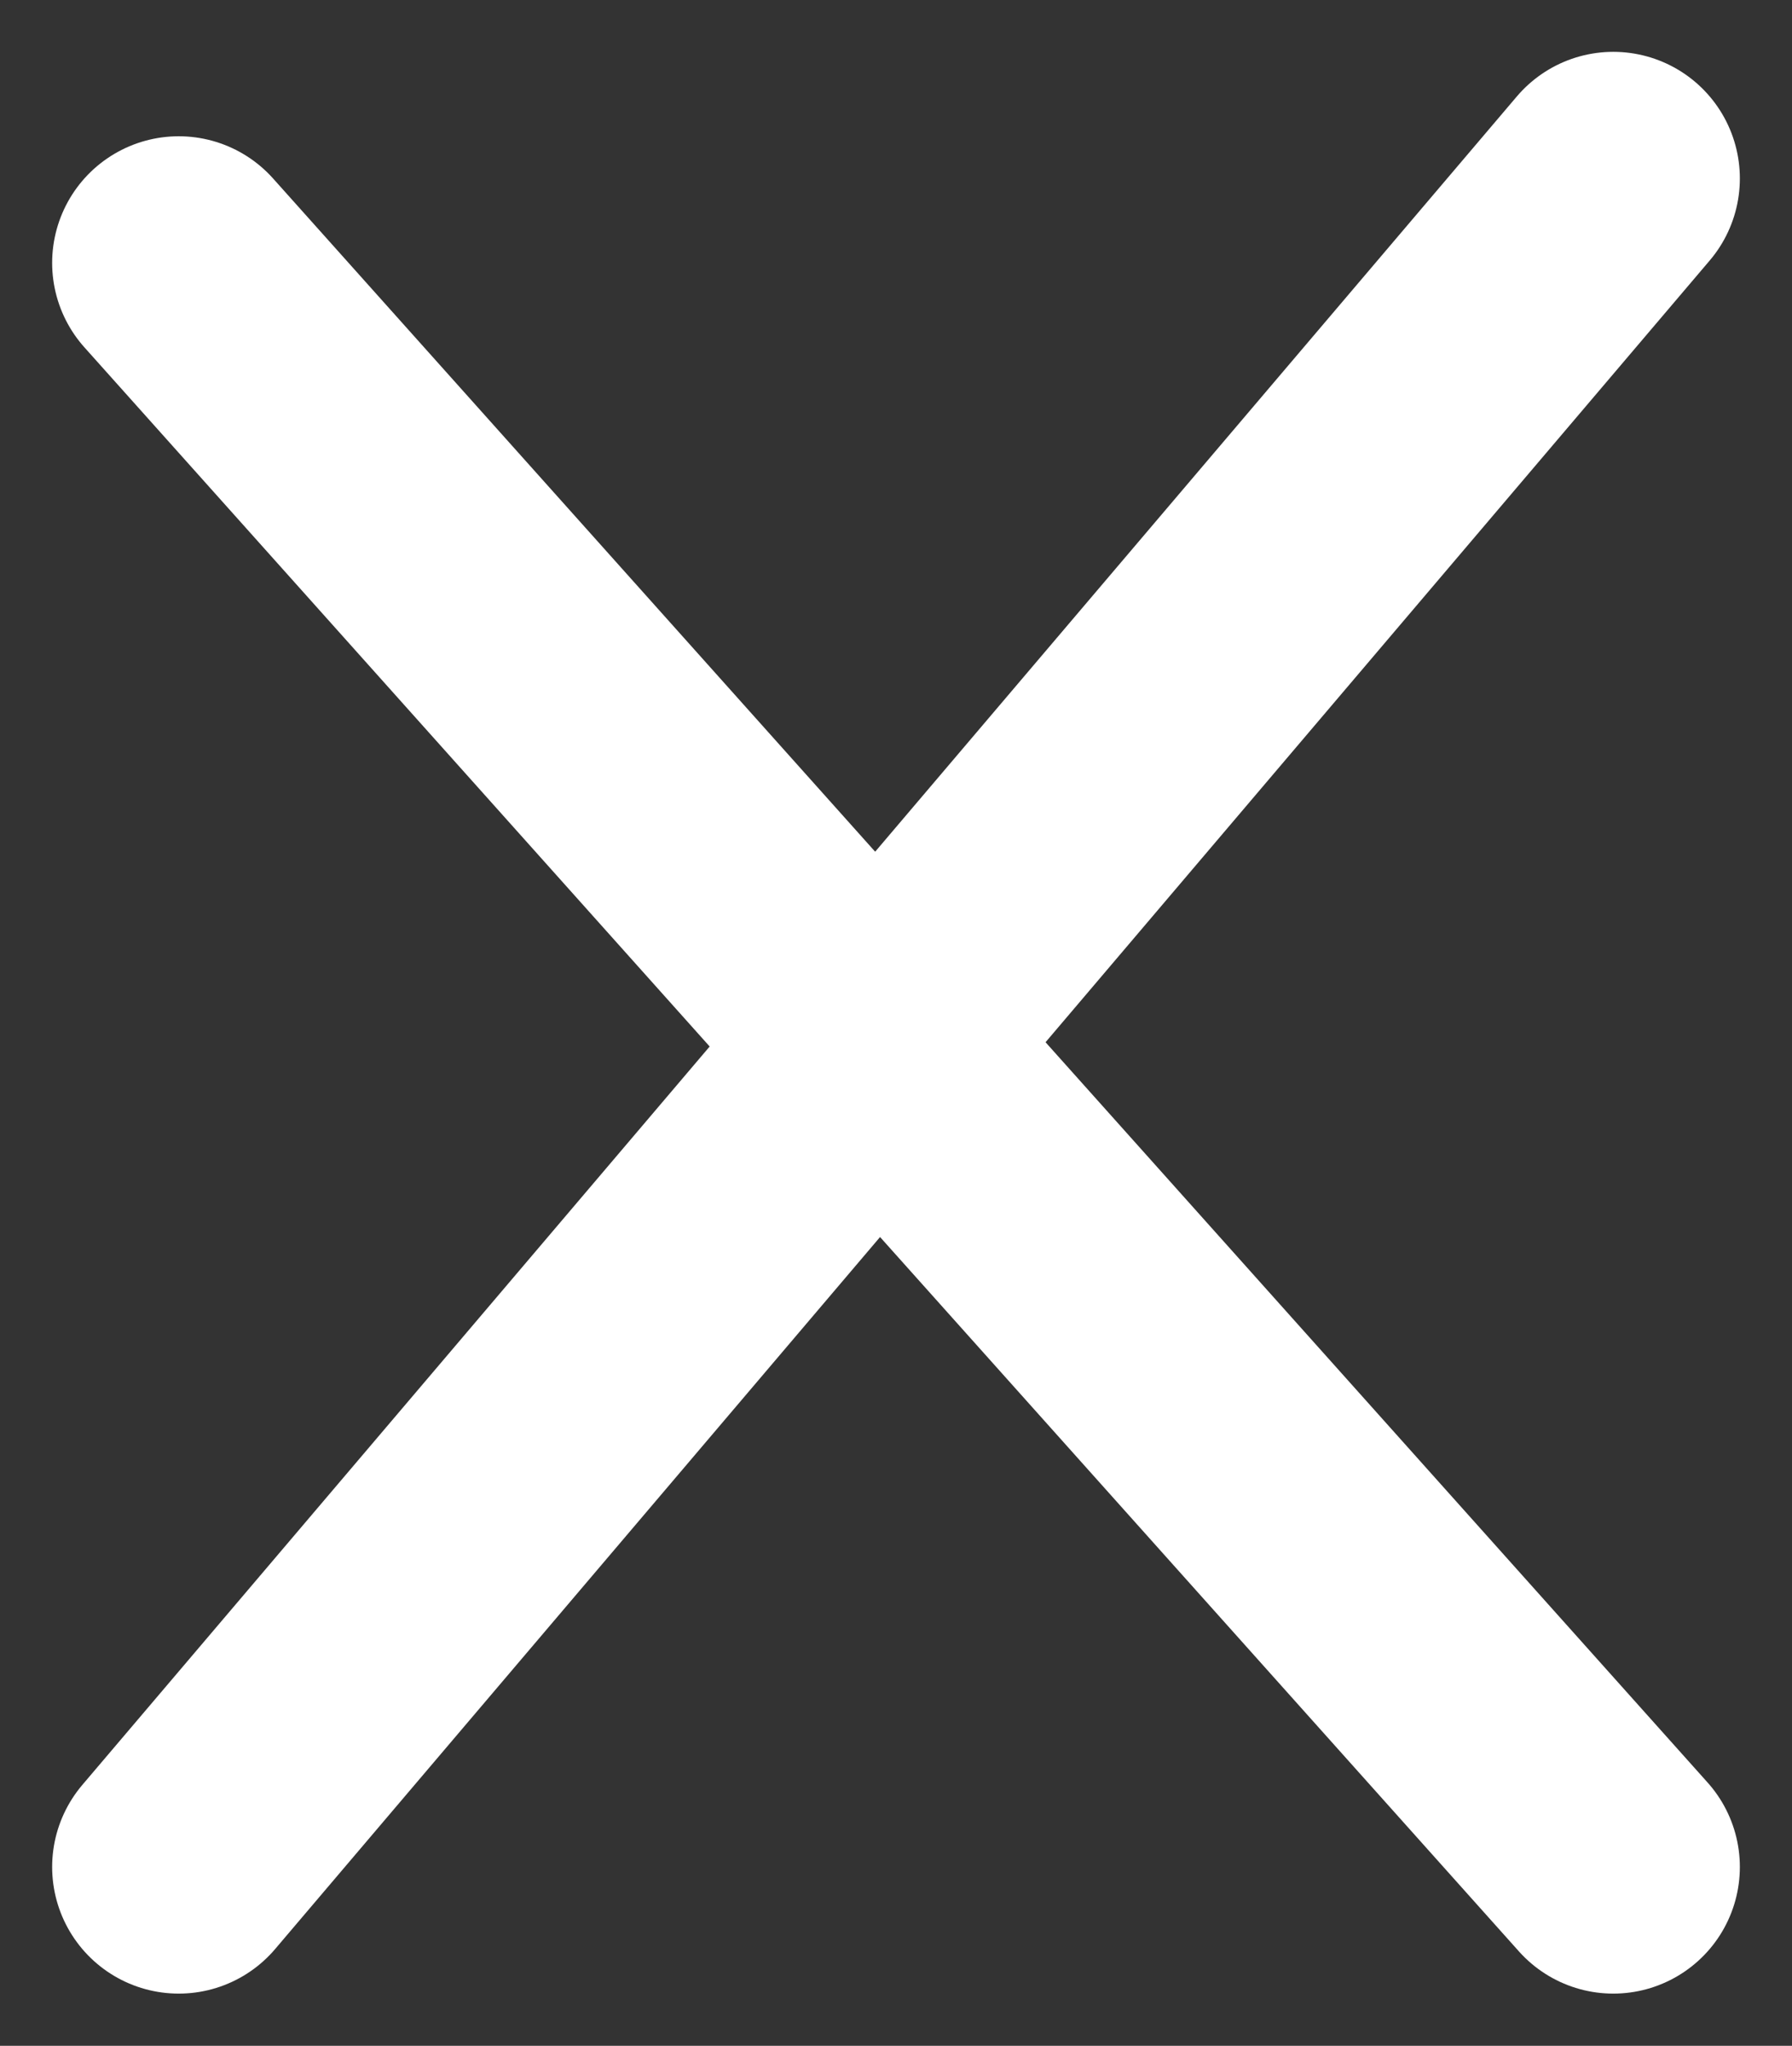
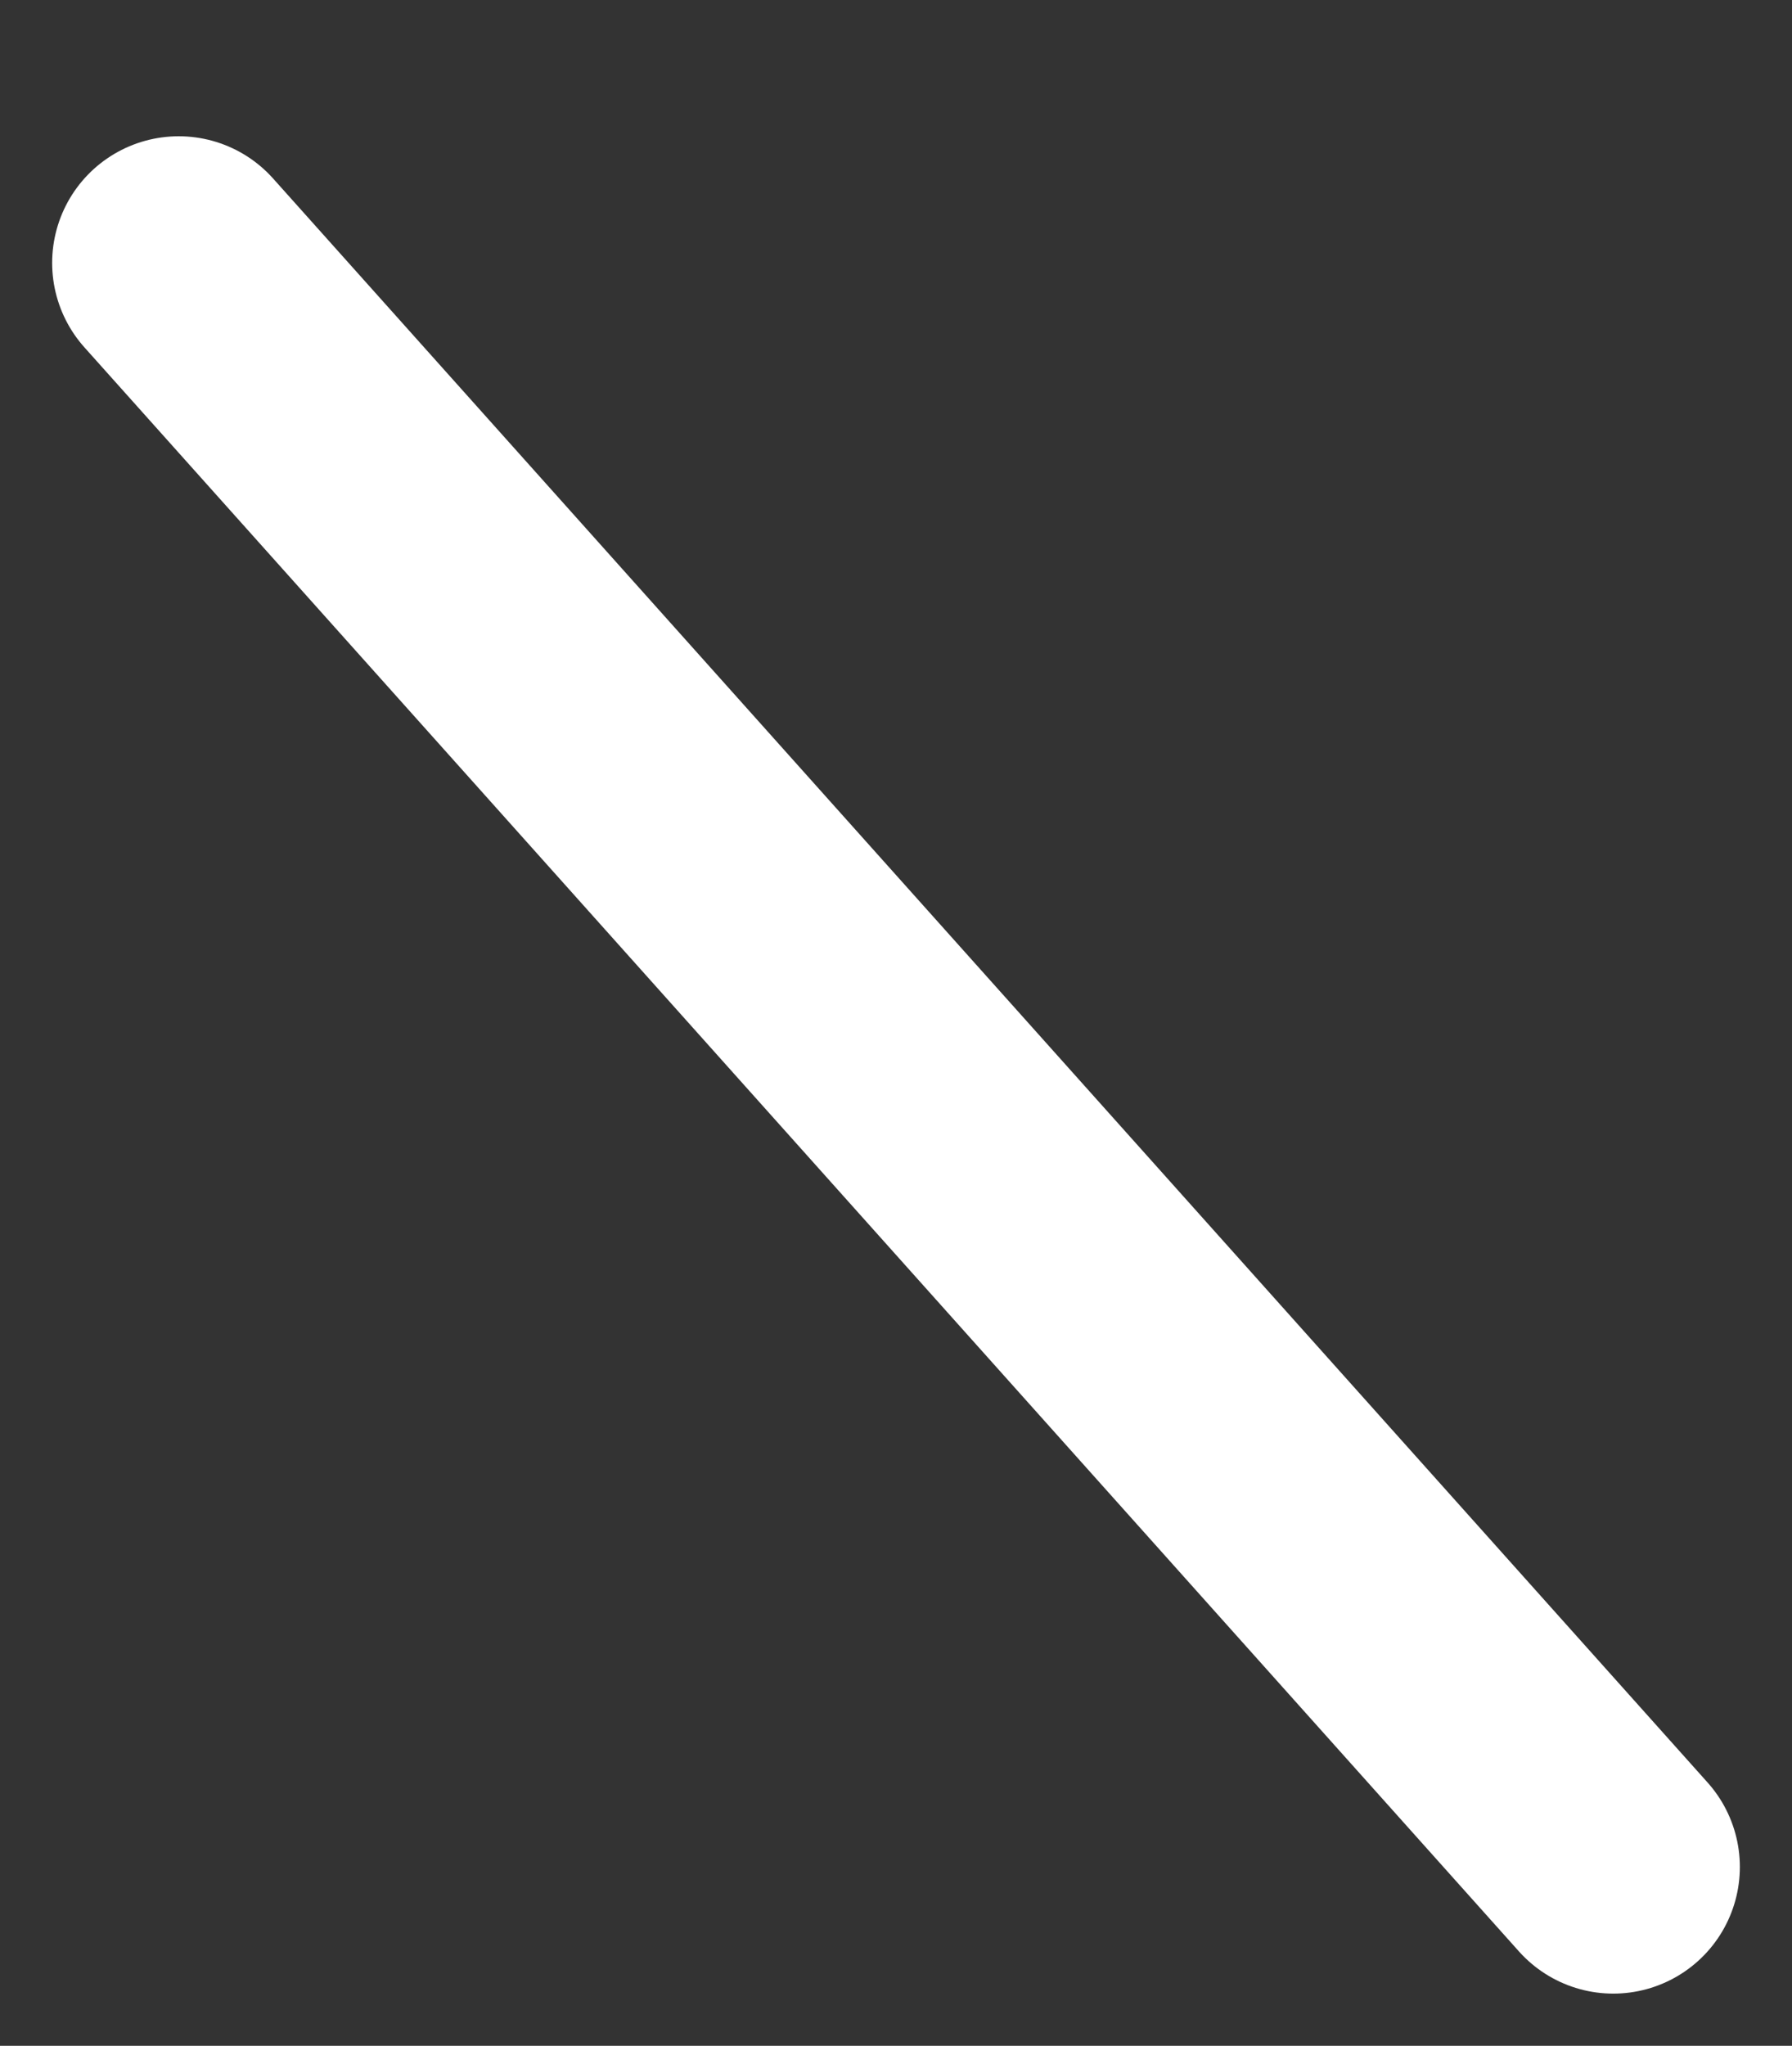
<svg xmlns="http://www.w3.org/2000/svg" width="21.236" height="24.232" viewBox="0 0 21.236 24.232">
  <rect x="0" y="0" width="21.236" height="24.232" fill="#333333" stroke="none" />
  <g id="Group_3946_White" data-name="Group 3946" transform="translate(2.118 5.114)">
    <line id="Line_56_White" data-name="Line 56" x2="17" y2="19" transform="translate(0 -2)" fill="none" stroke="#FFFFFF" stroke-linecap="round" stroke-width="3" />
-     <line id="Line_58_White" data-name="Line 58" y1="20" x2="17" transform="translate(0 -3)" fill="none" stroke="#FFFFFF" stroke-linecap="round" stroke-width="3" />
  </g>
</svg>